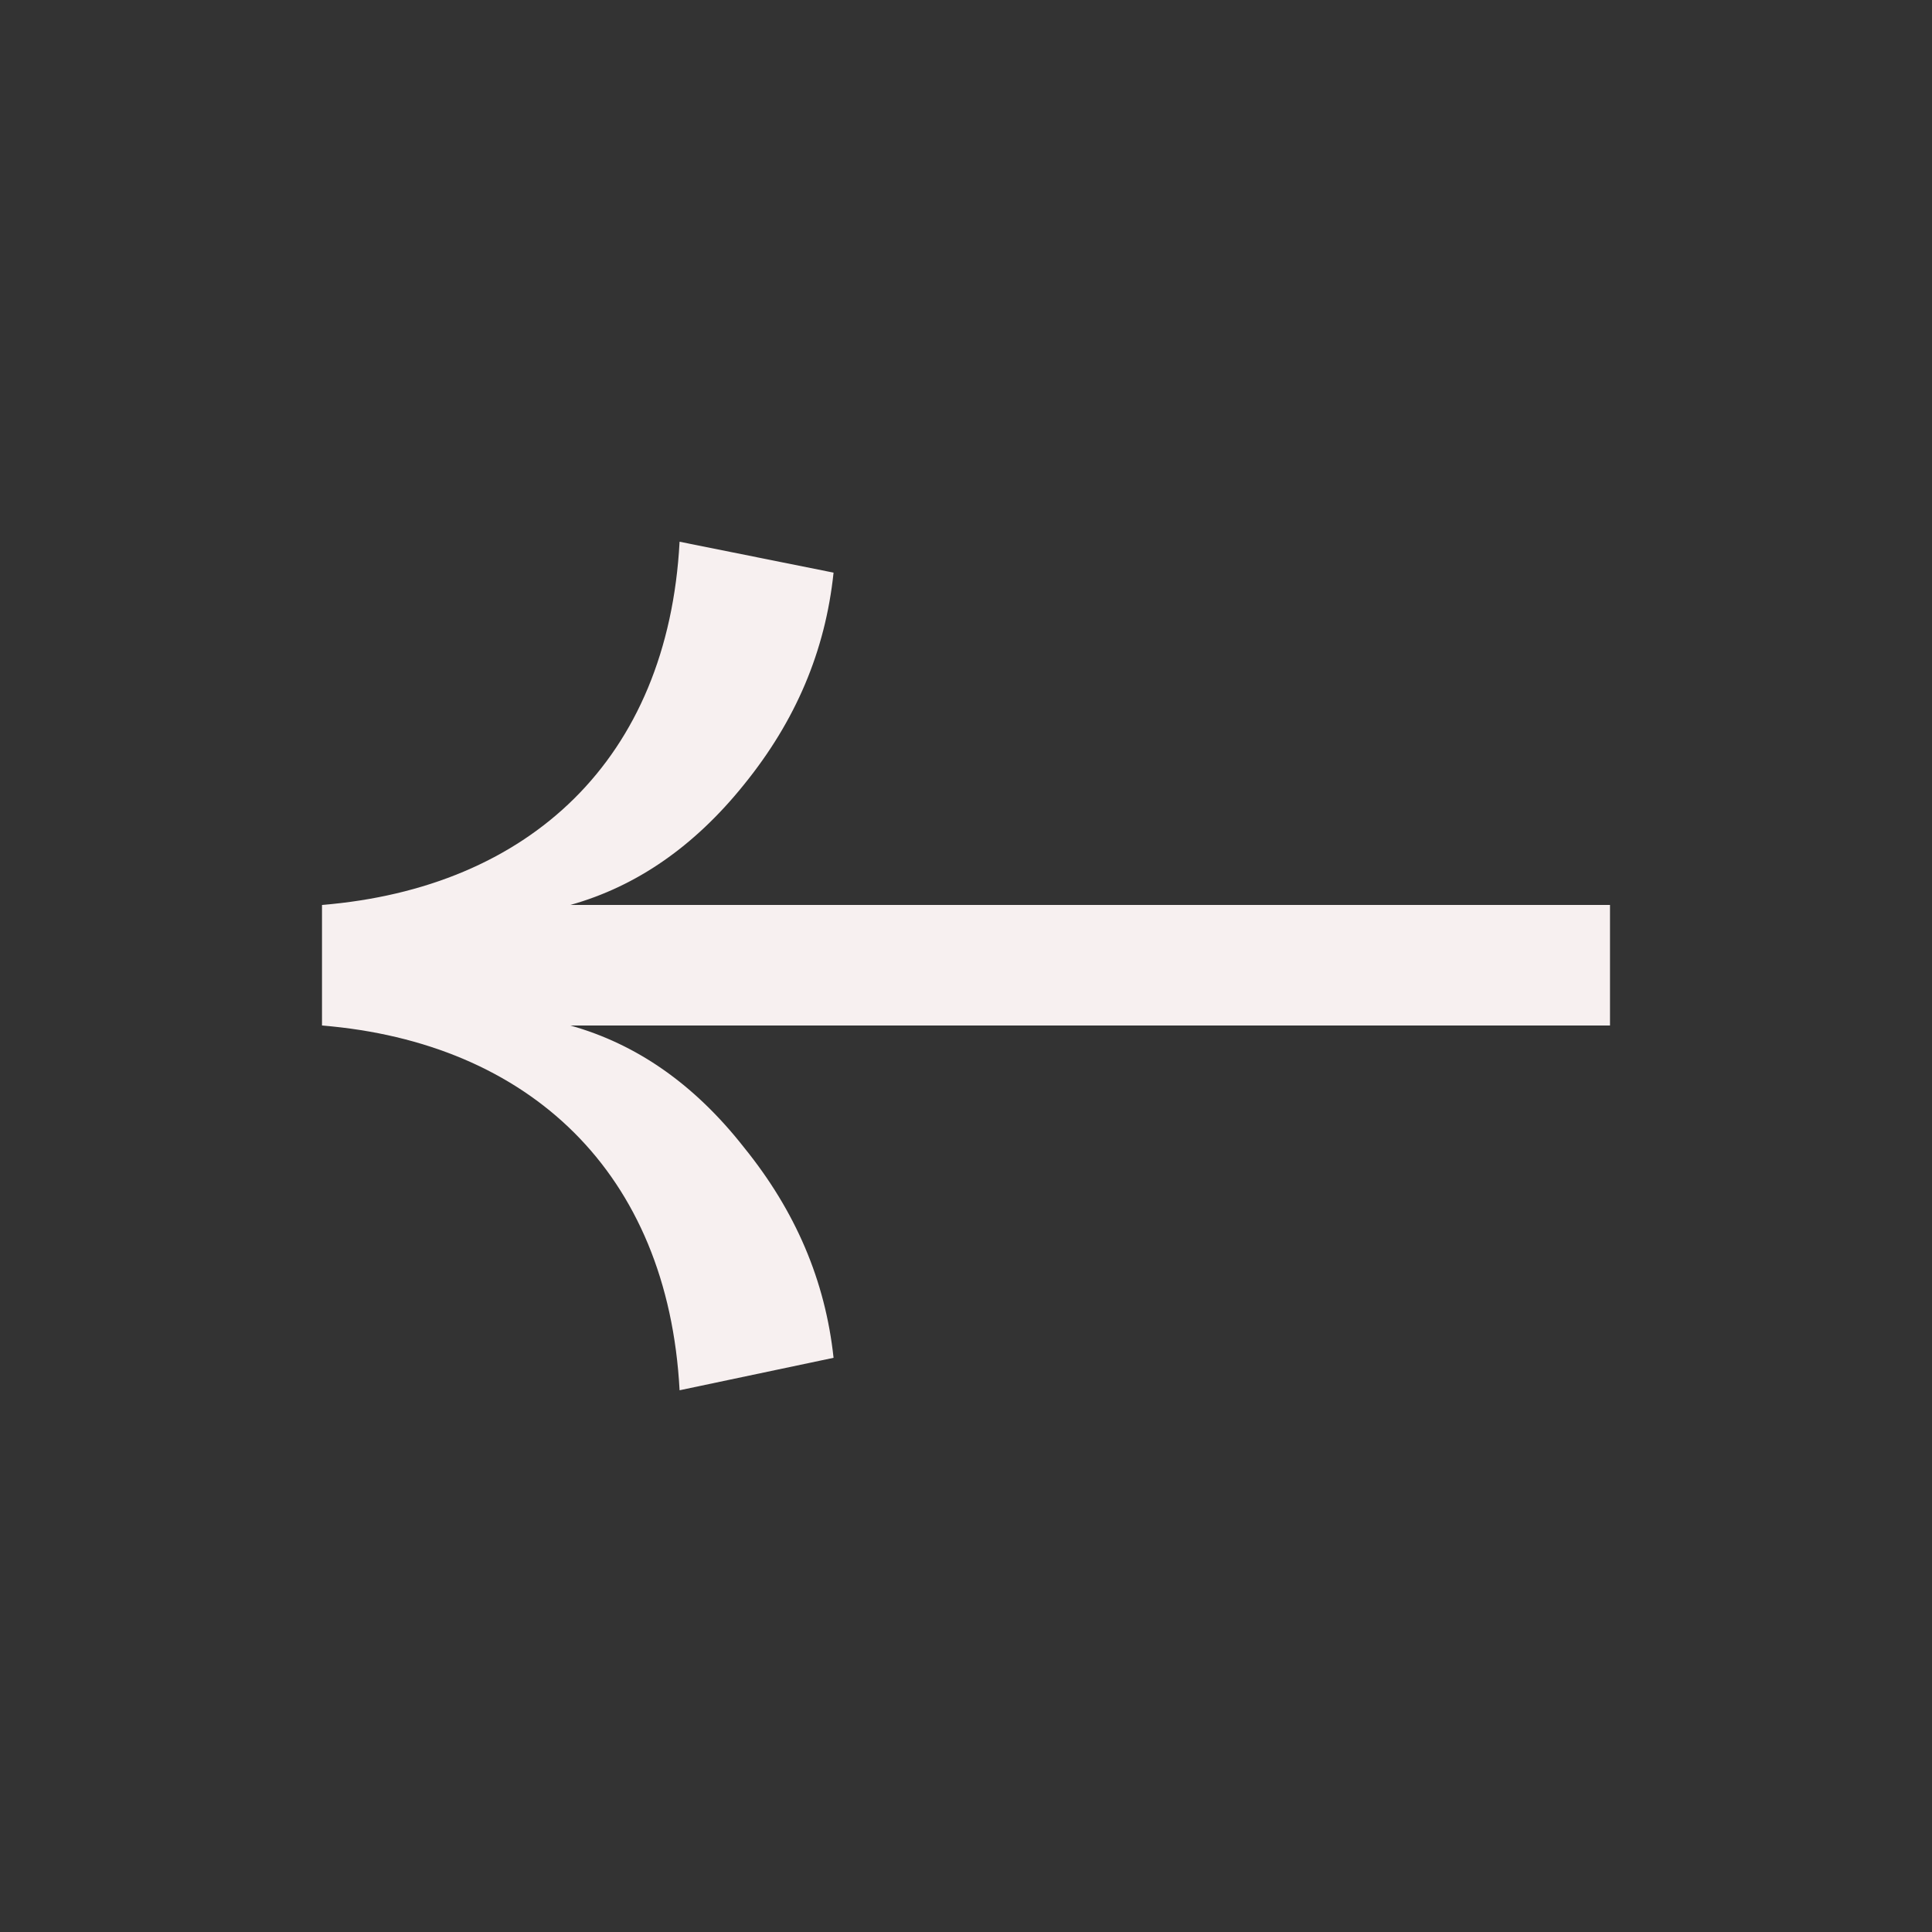
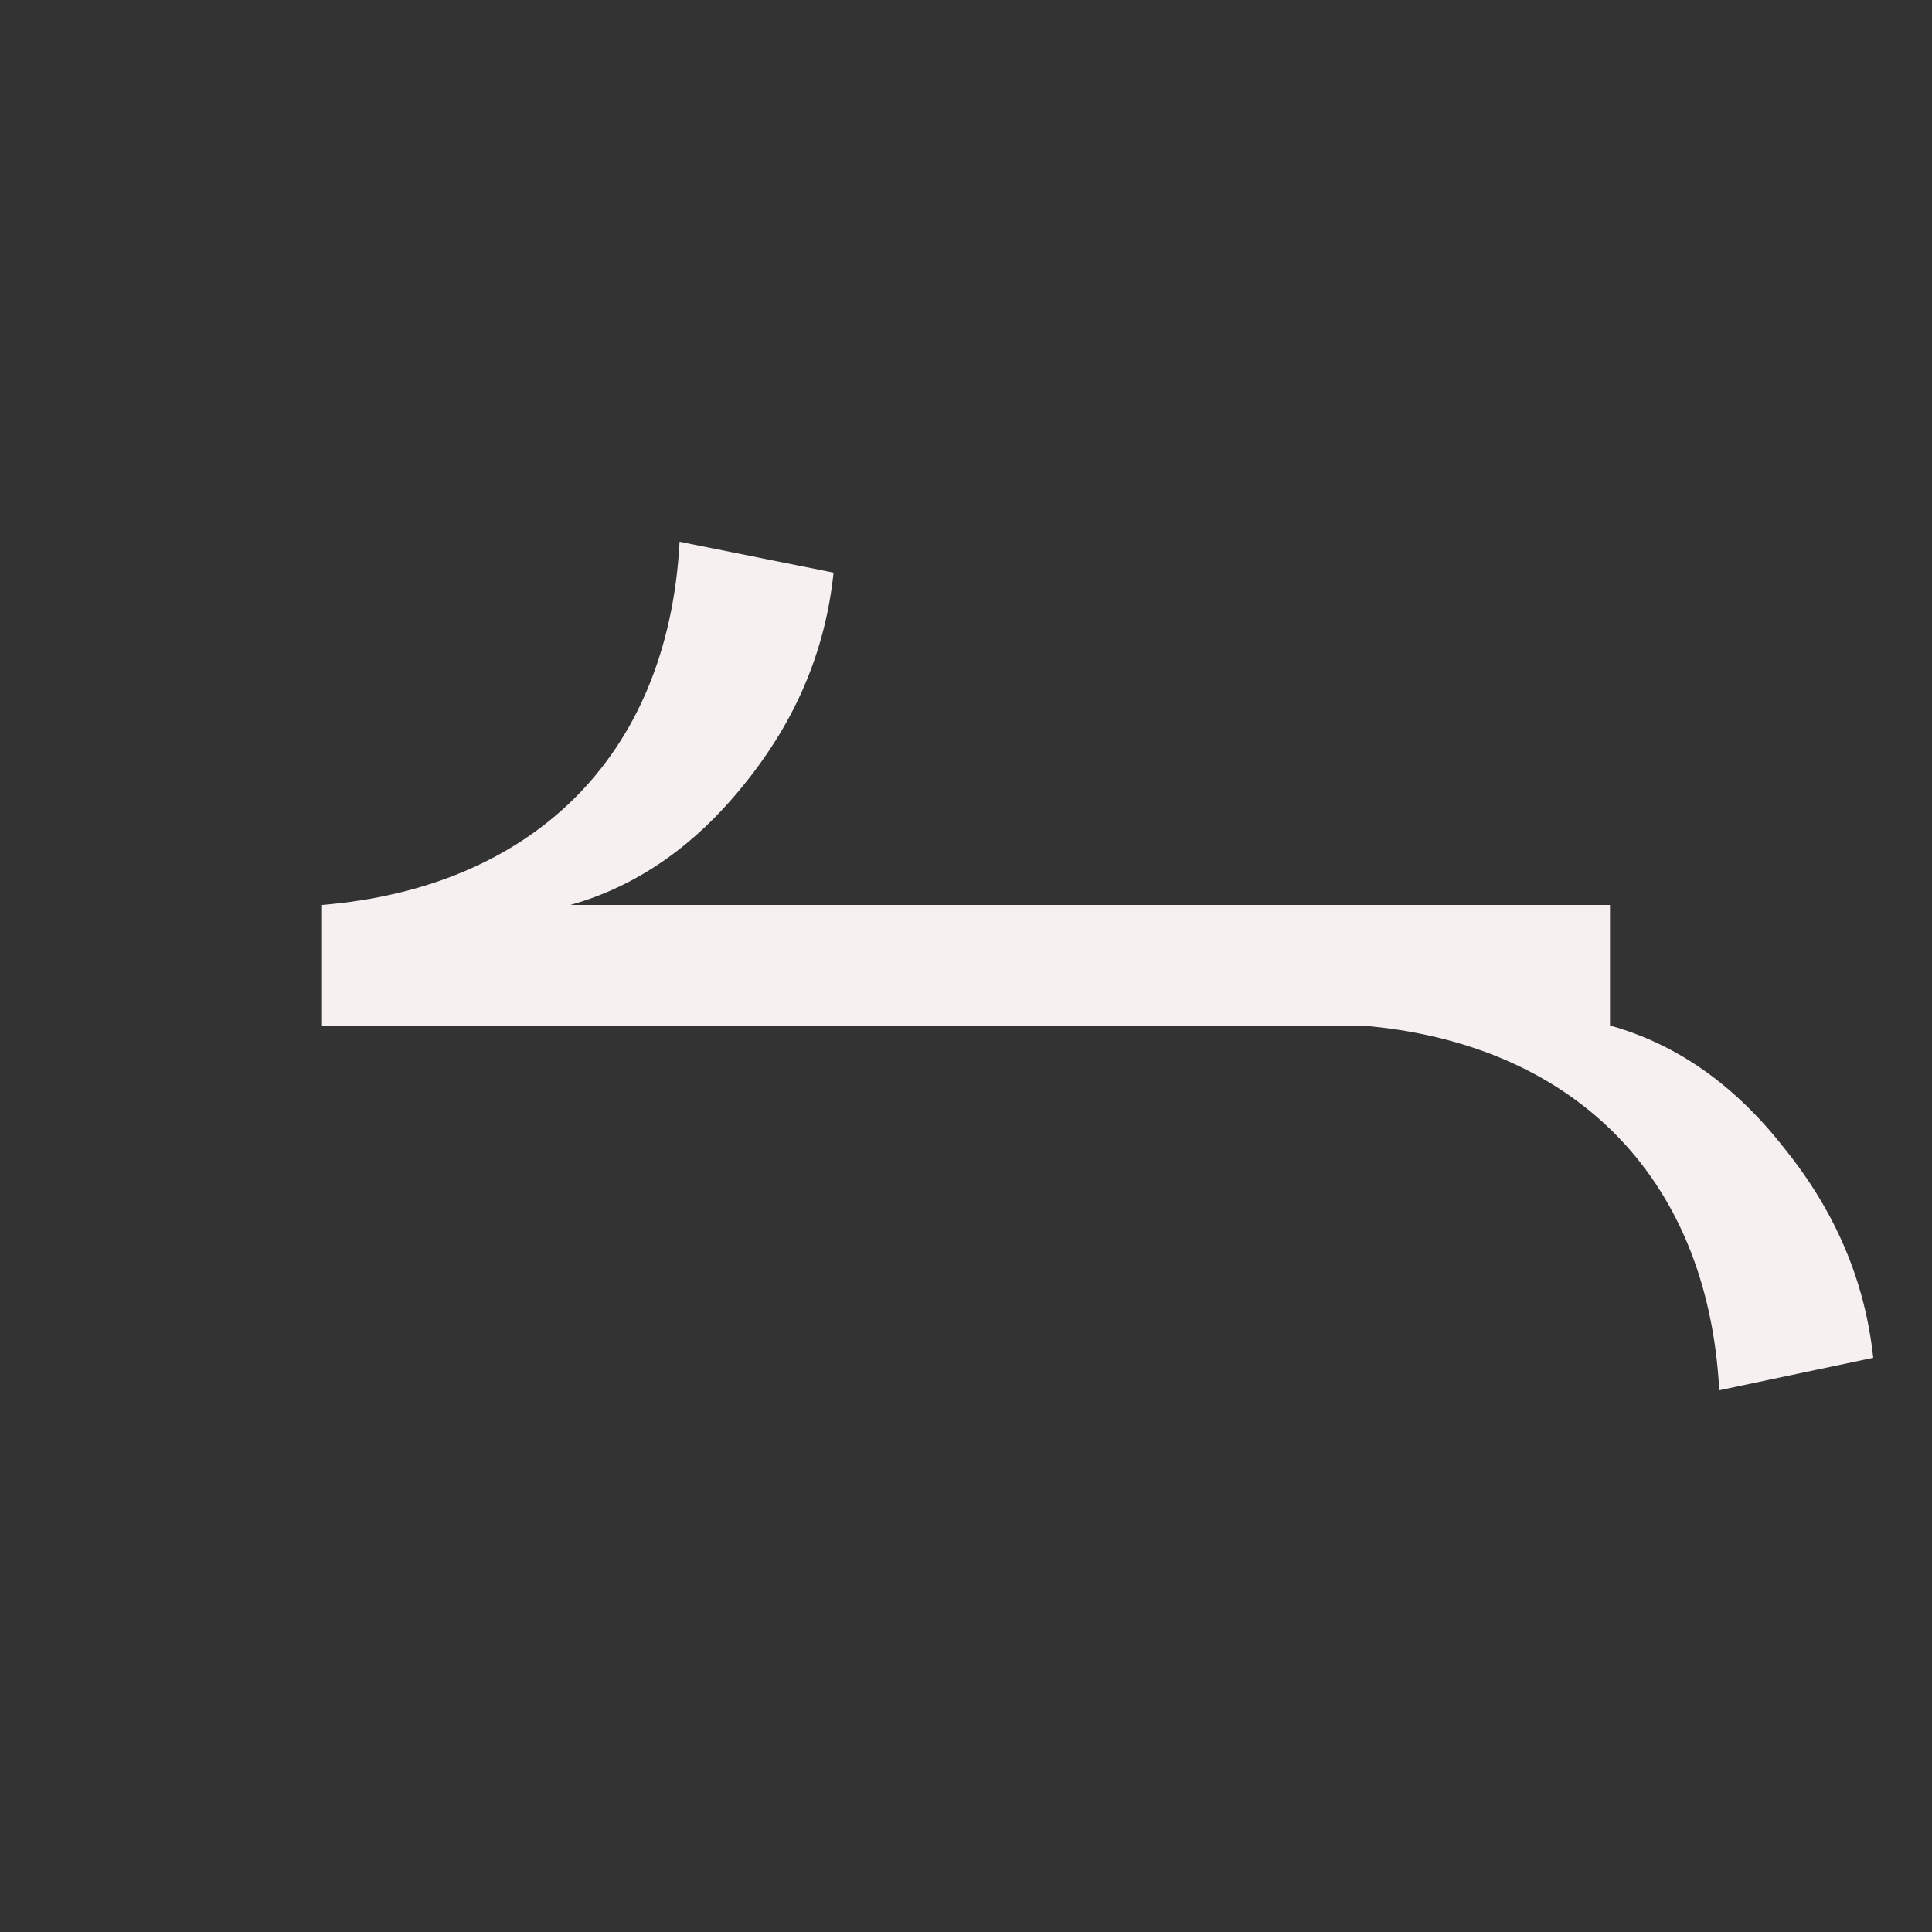
<svg xmlns="http://www.w3.org/2000/svg" width="60" height="60" fill="none">
  <rect width="100%" height="100%" fill="#333333" stroke="none" />
-   <path fill="#F7F0F0" d="M10 31.848v-3.744c6.427-.528 10.745-4.512 11.105-11.28l4.782.96c-.257 2.448-1.183 4.608-2.777 6.576-1.542 1.92-3.341 3.168-5.398 3.744H50v3.744H17.712c2.057.576 3.856 1.824 5.398 3.792 1.594 1.968 2.52 4.128 2.777 6.528l-4.782 1.008c-.36-6.768-4.678-10.8-11.105-11.328z" />
+   <path fill="#F7F0F0" d="M10 31.848v-3.744c6.427-.528 10.745-4.512 11.105-11.28l4.782.96c-.257 2.448-1.183 4.608-2.777 6.576-1.542 1.92-3.341 3.168-5.398 3.744H50v3.744c2.057.576 3.856 1.824 5.398 3.792 1.594 1.968 2.52 4.128 2.777 6.528l-4.782 1.008c-.36-6.768-4.678-10.8-11.105-11.328z" />
</svg>